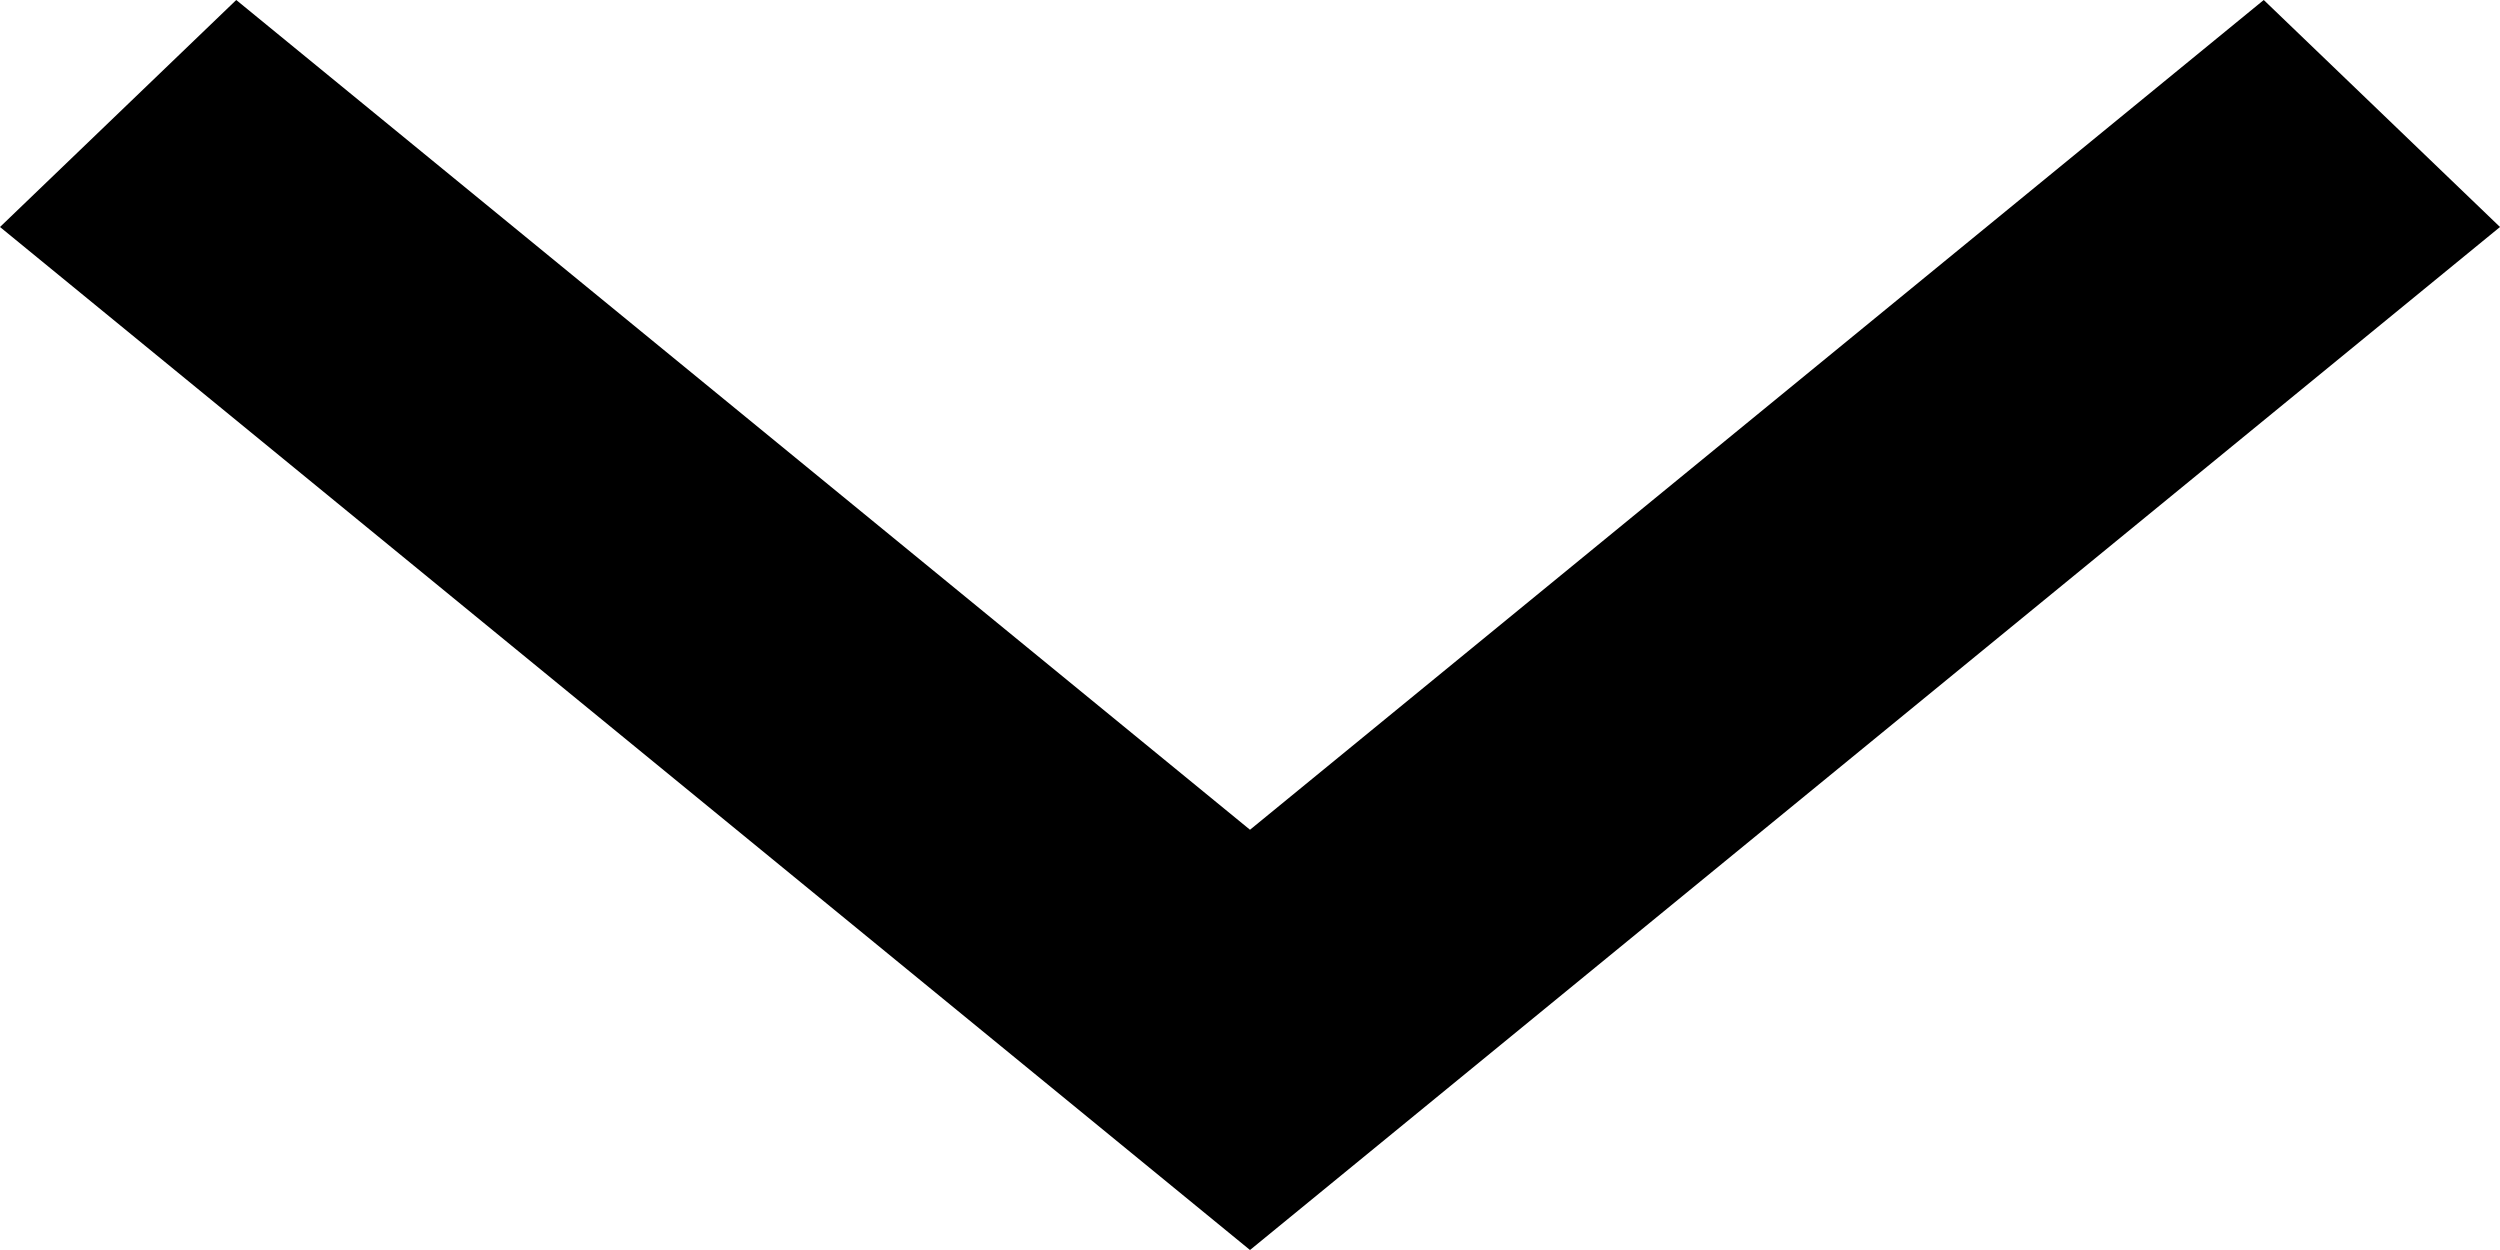
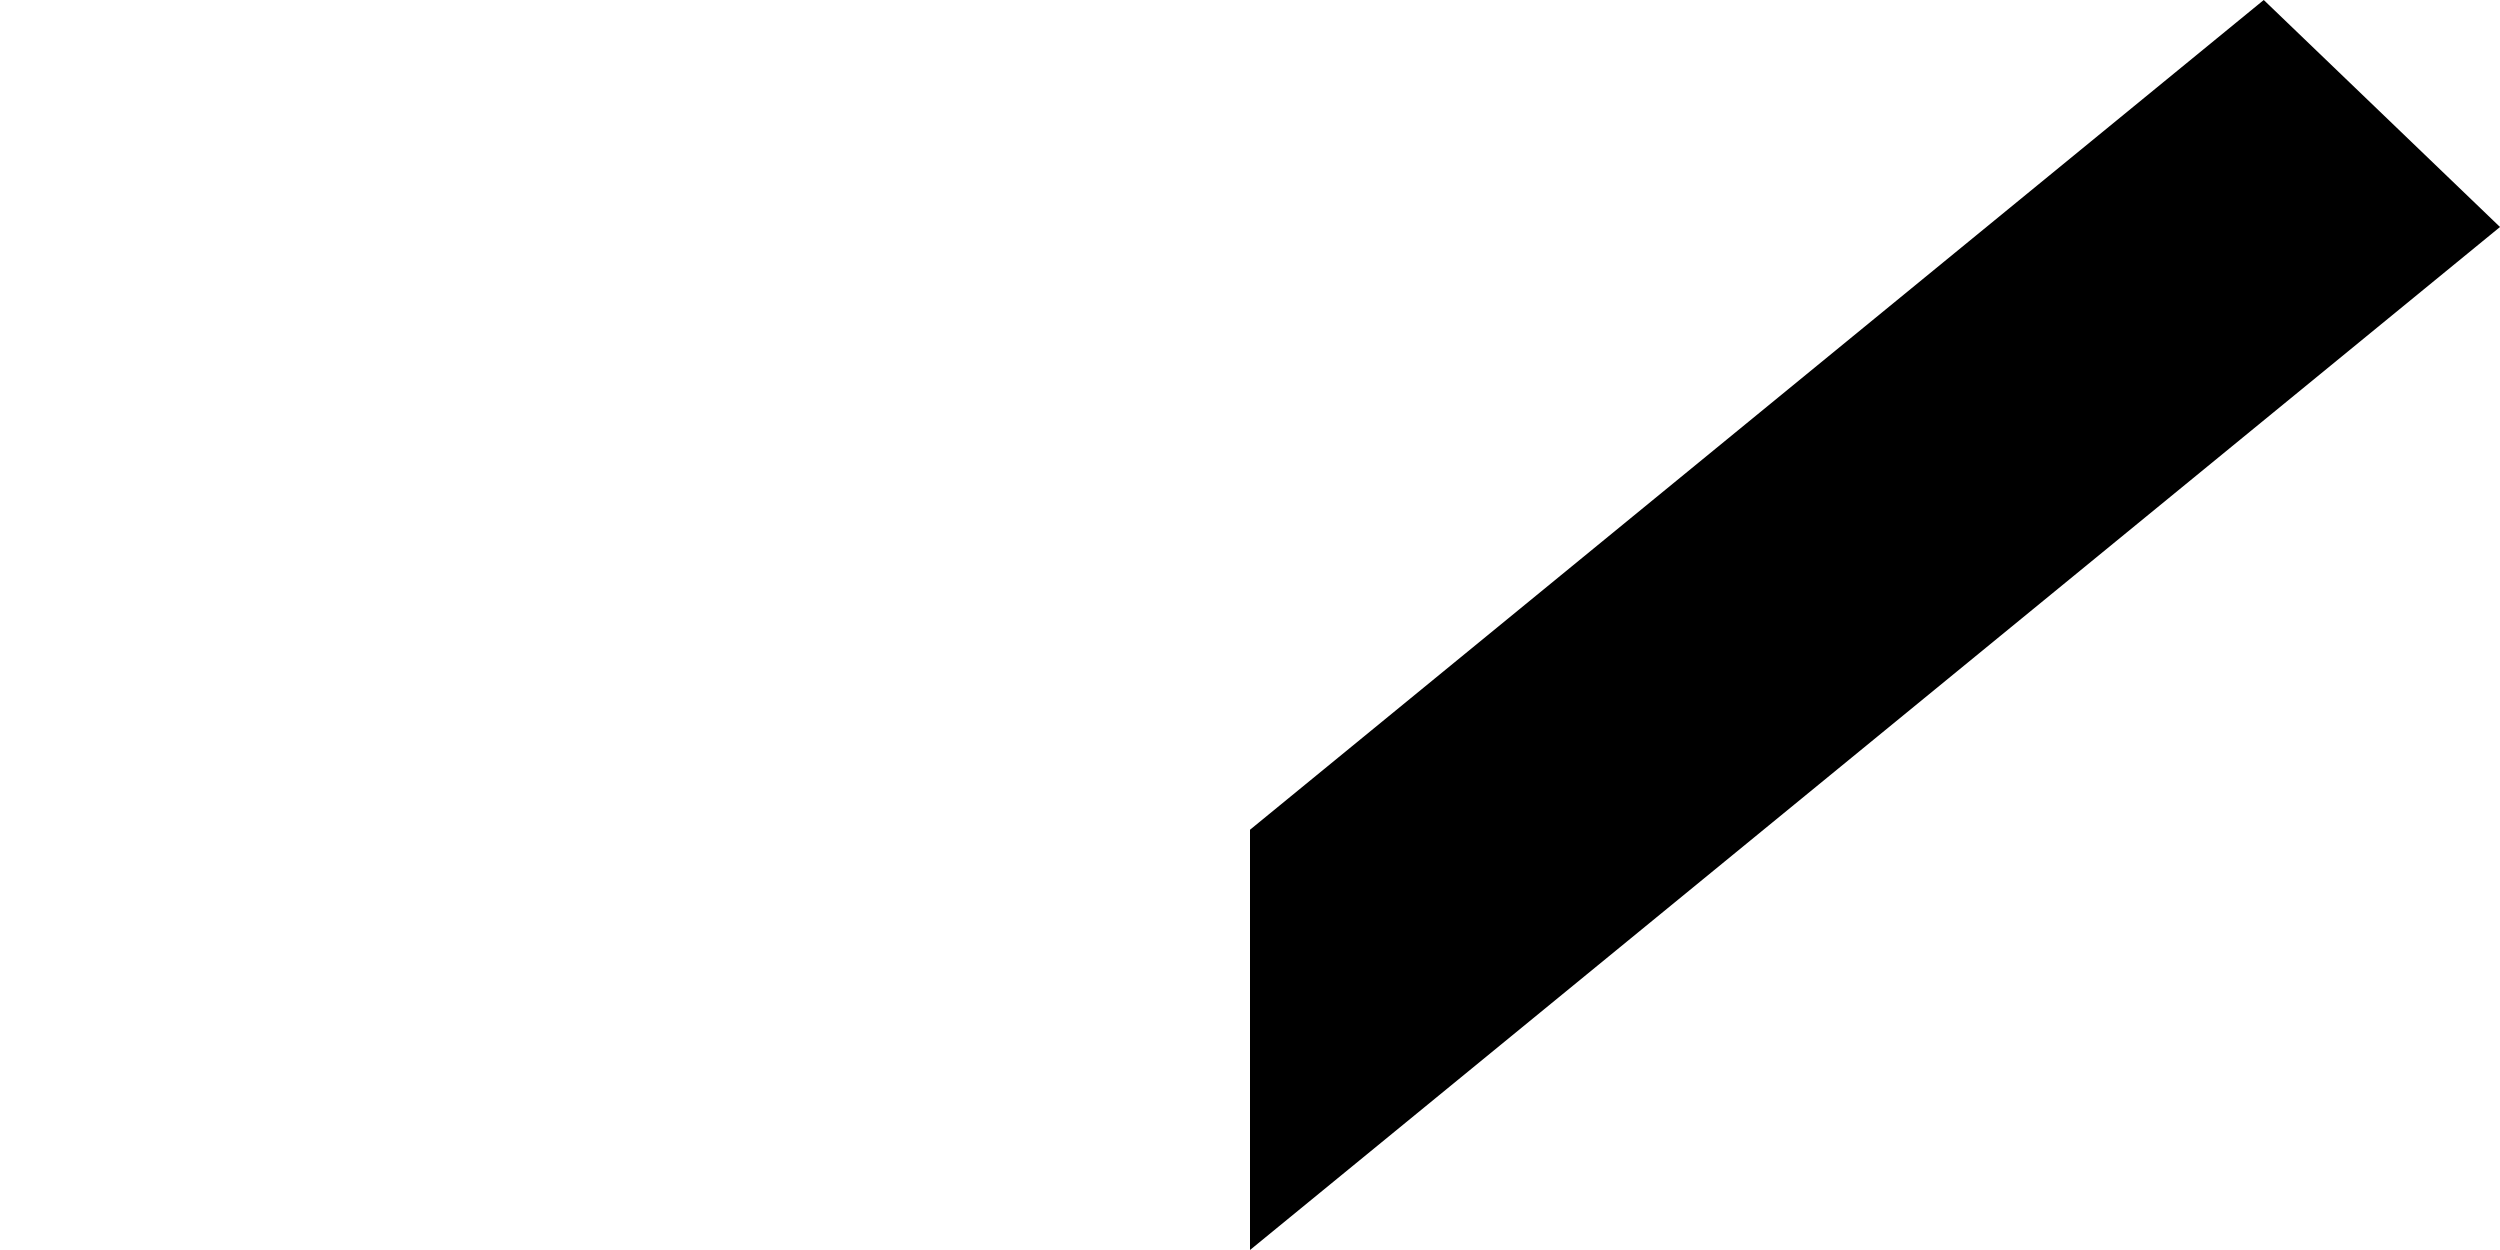
<svg xmlns="http://www.w3.org/2000/svg" width="10" height="5" viewBox="0 0 10 5">
-   <path id="パス_176" data-name="パス 176" d="M2.458,8.765l-5-4.092.945-.908L2.458,7.084,6.513,3.765l.945.908Z" transform="translate(2.542 -3.765)" />
+   <path id="パス_176" data-name="パス 176" d="M2.458,8.765L2.458,7.084,6.513,3.765l.945.908Z" transform="translate(2.542 -3.765)" />
</svg>